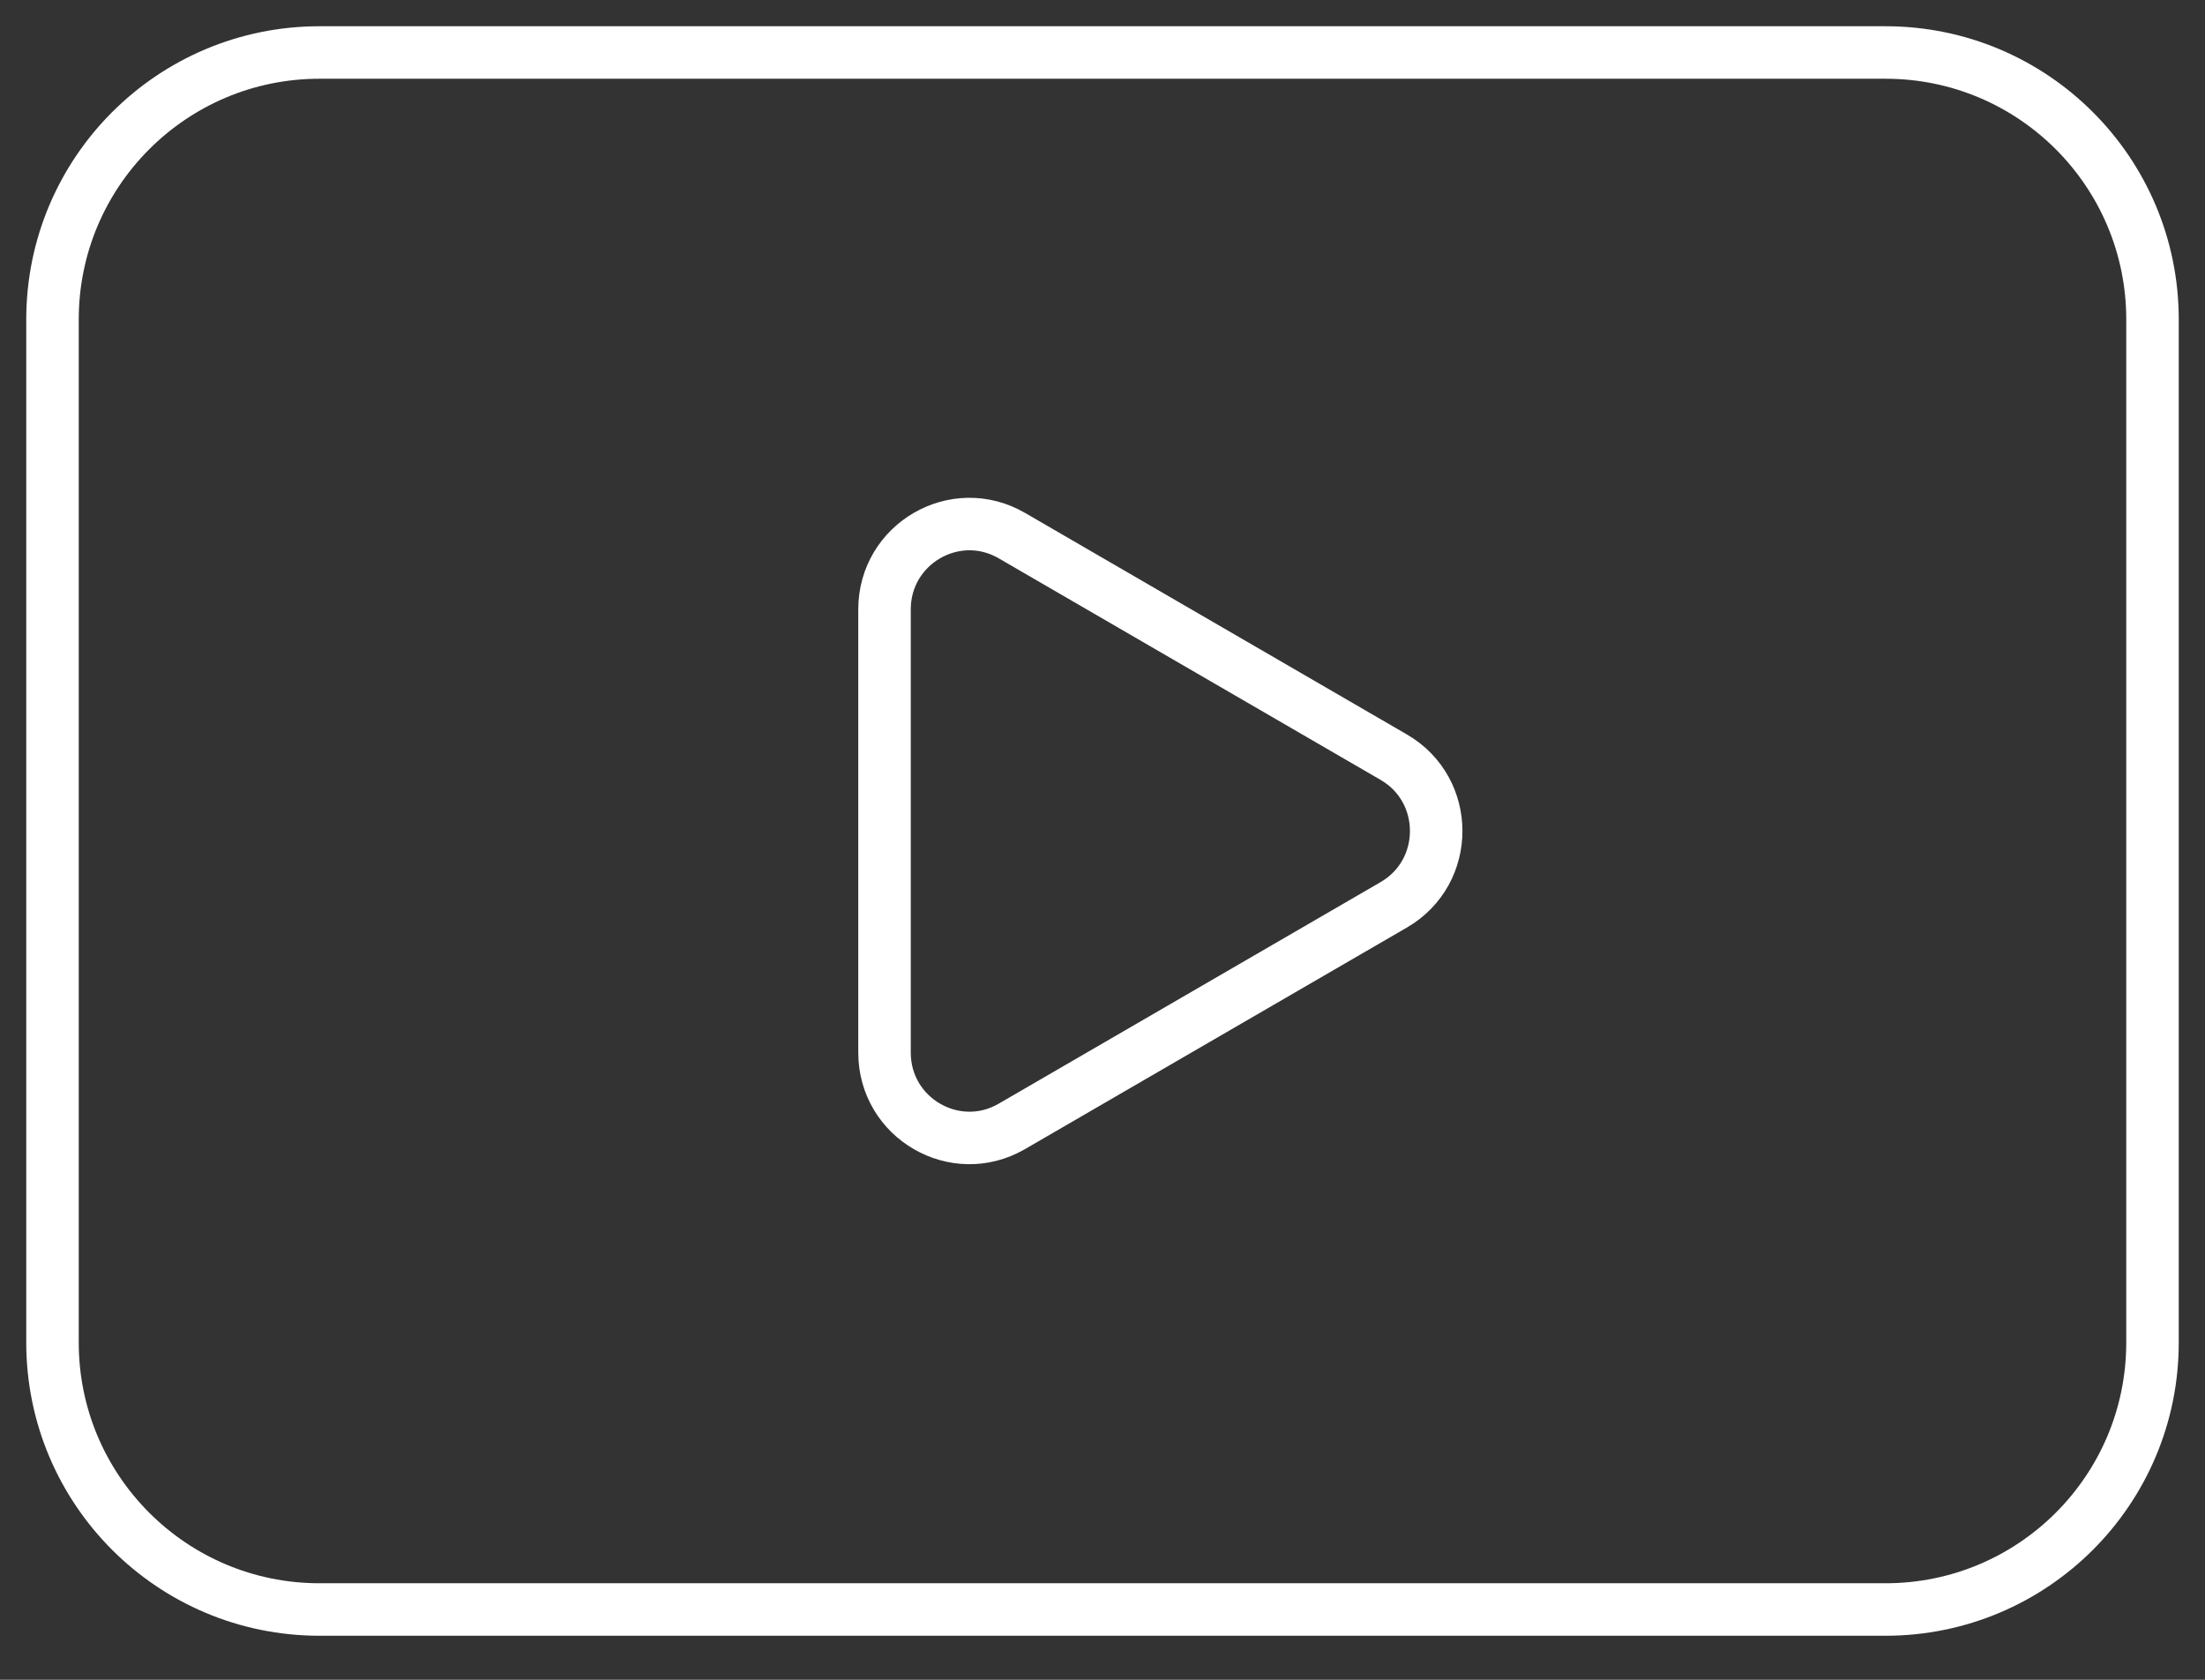
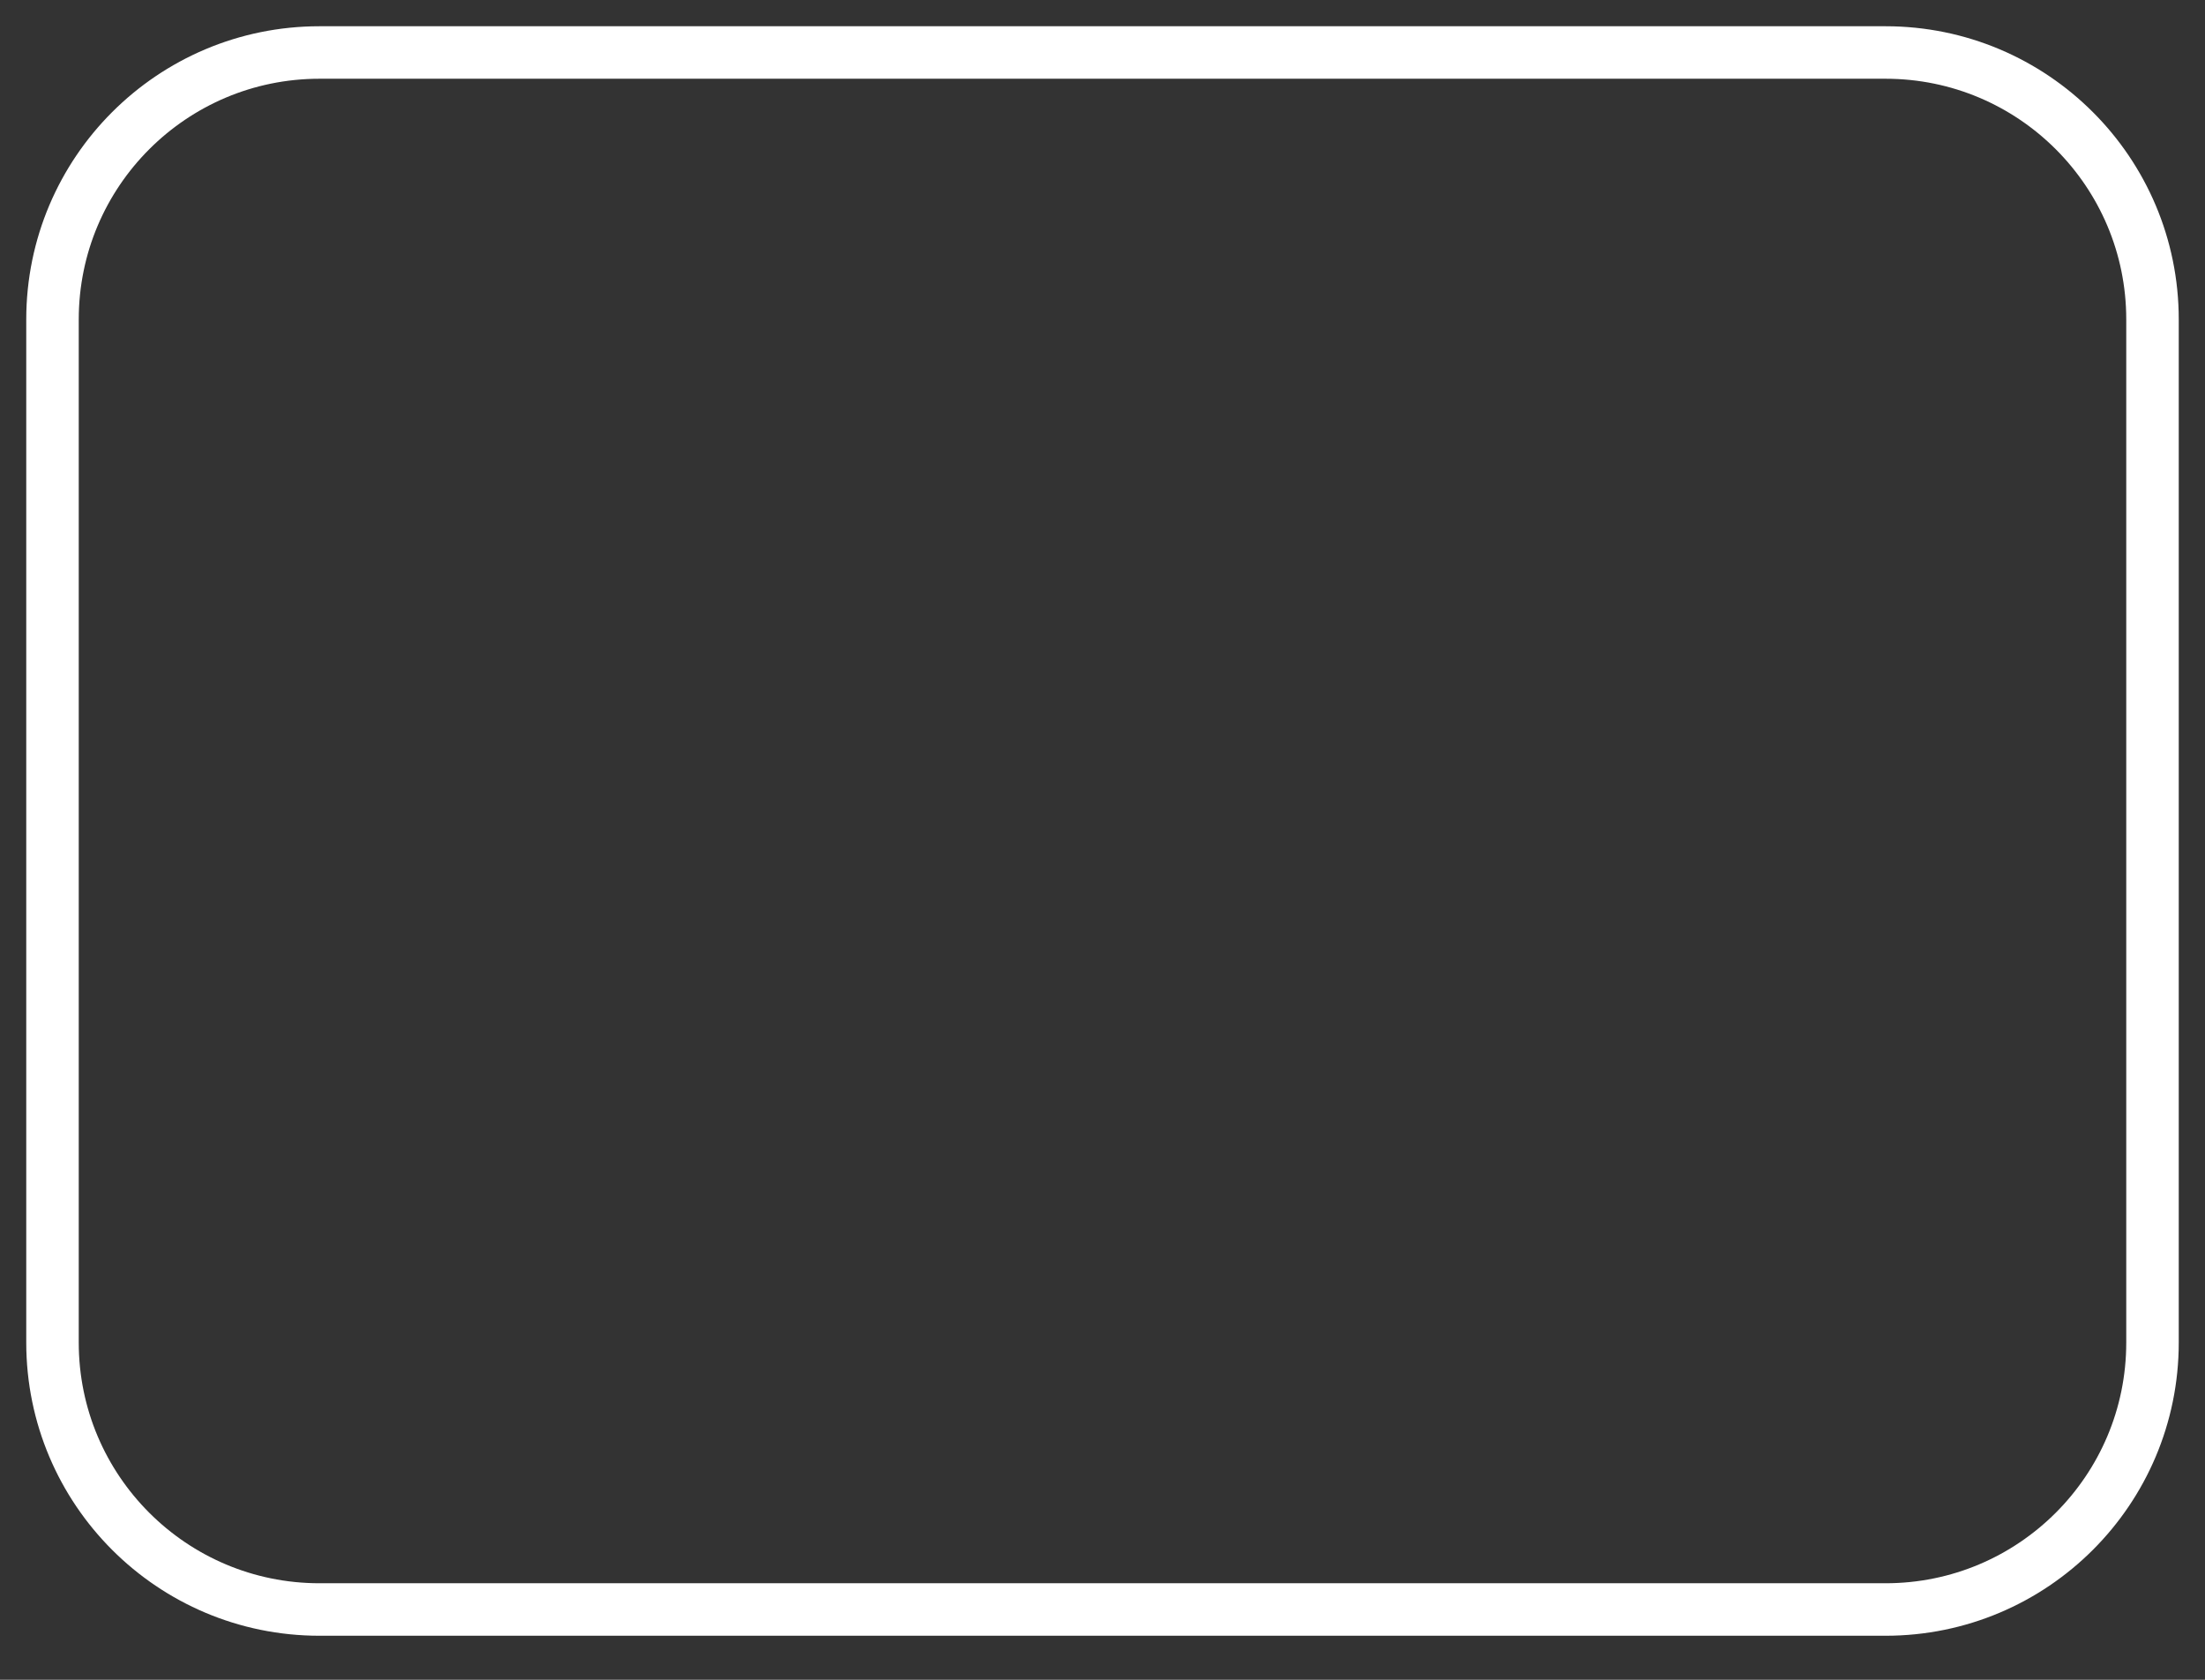
<svg xmlns="http://www.w3.org/2000/svg" width="42" height="32" viewBox="0 0 42 32" fill="none">
  <rect x="0" y="0" width="42" height="32" fill="#333333" stroke="none" />
  <g id="Group 257">
-     <path id="path1728" d="M19.273 21.458L26.549 17.236C27.625 16.611 27.625 15.05 26.549 14.425L19.273 10.203C18.195 9.578 16.848 10.359 16.848 11.609V20.052C16.848 21.302 18.195 22.083 19.273 21.458Z" stroke="white" stroke-miterlimit="10" stroke-linejoin="round" />
    <path id="path1732" d="M41 25.576C41 28.384 38.724 30.661 35.915 30.661H6.085C3.277 30.661 1 28.384 1 25.576V6.085C1 3.277 3.277 1 6.085 1H35.915C38.724 1 41 3.277 41 6.085V25.576Z" stroke="white" stroke-miterlimit="10" stroke-linecap="round" stroke-linejoin="round" />
  </g>
</svg>